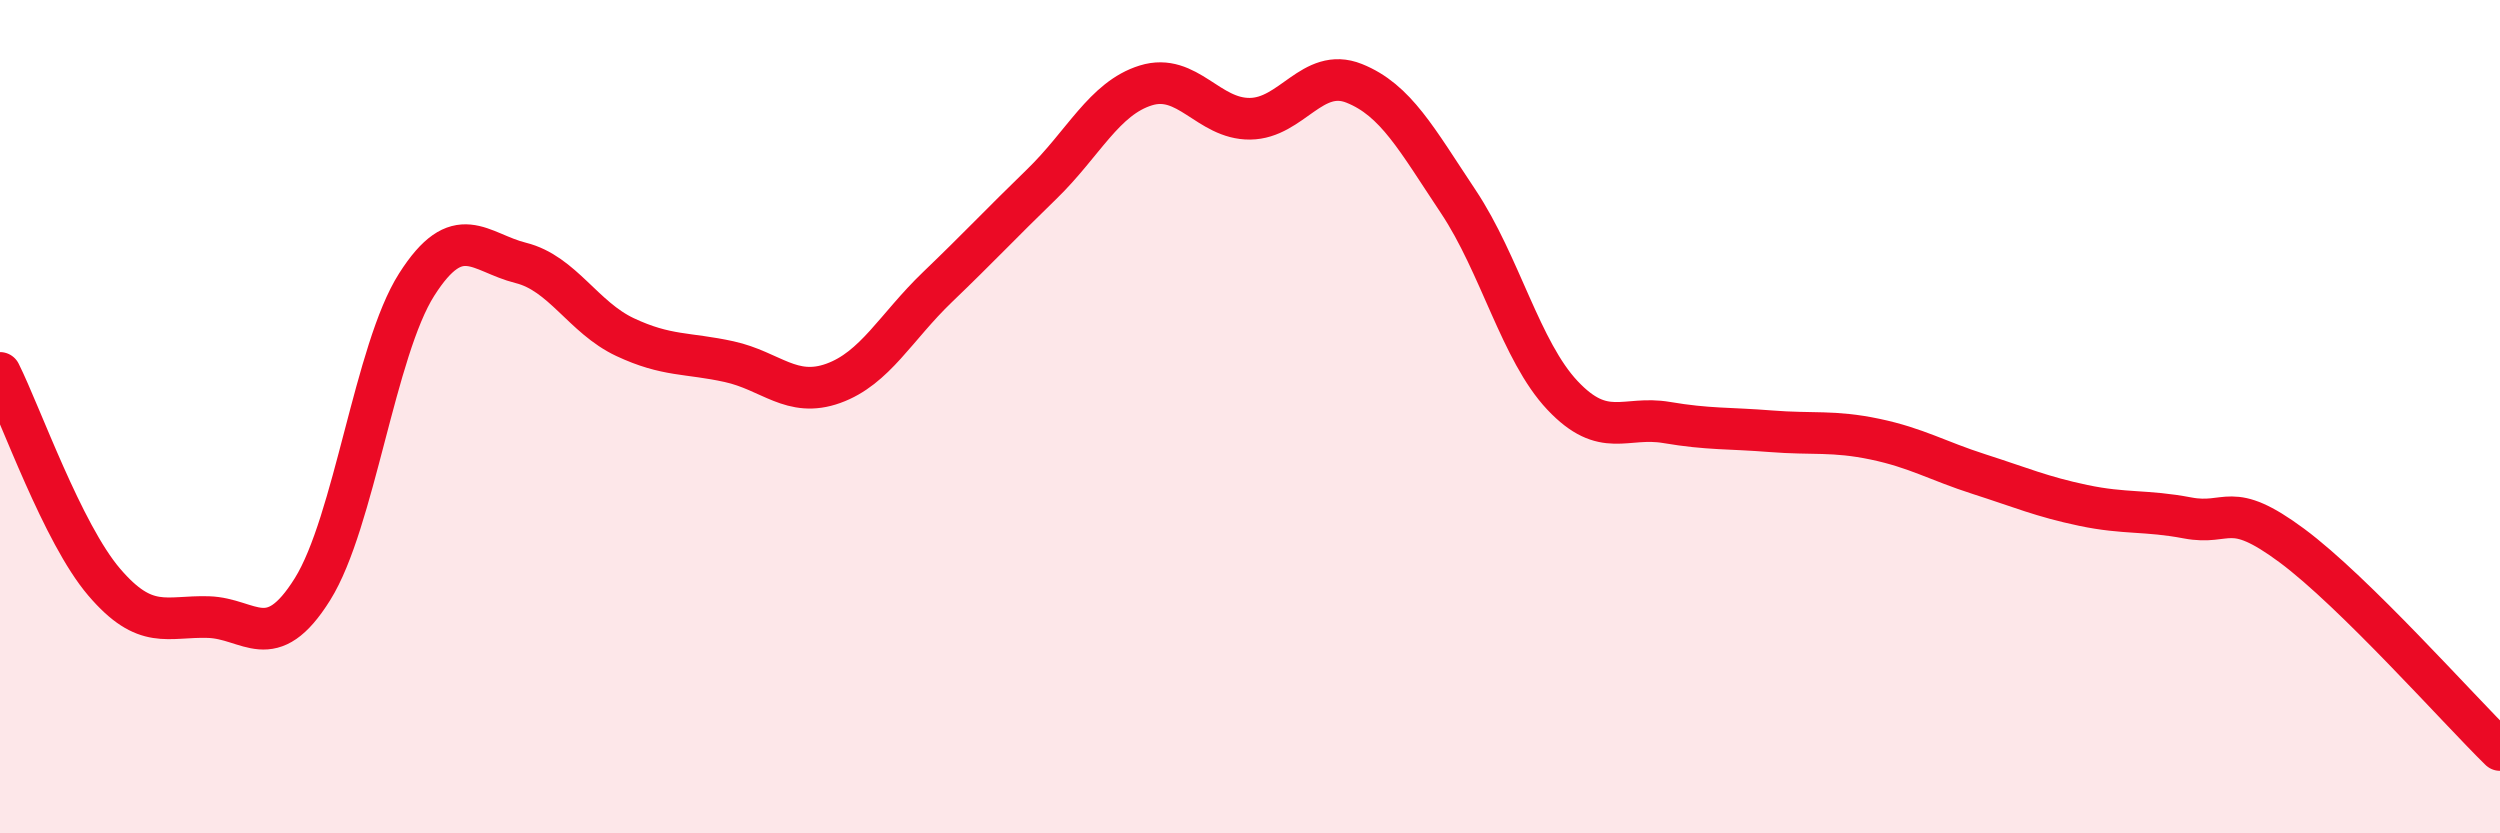
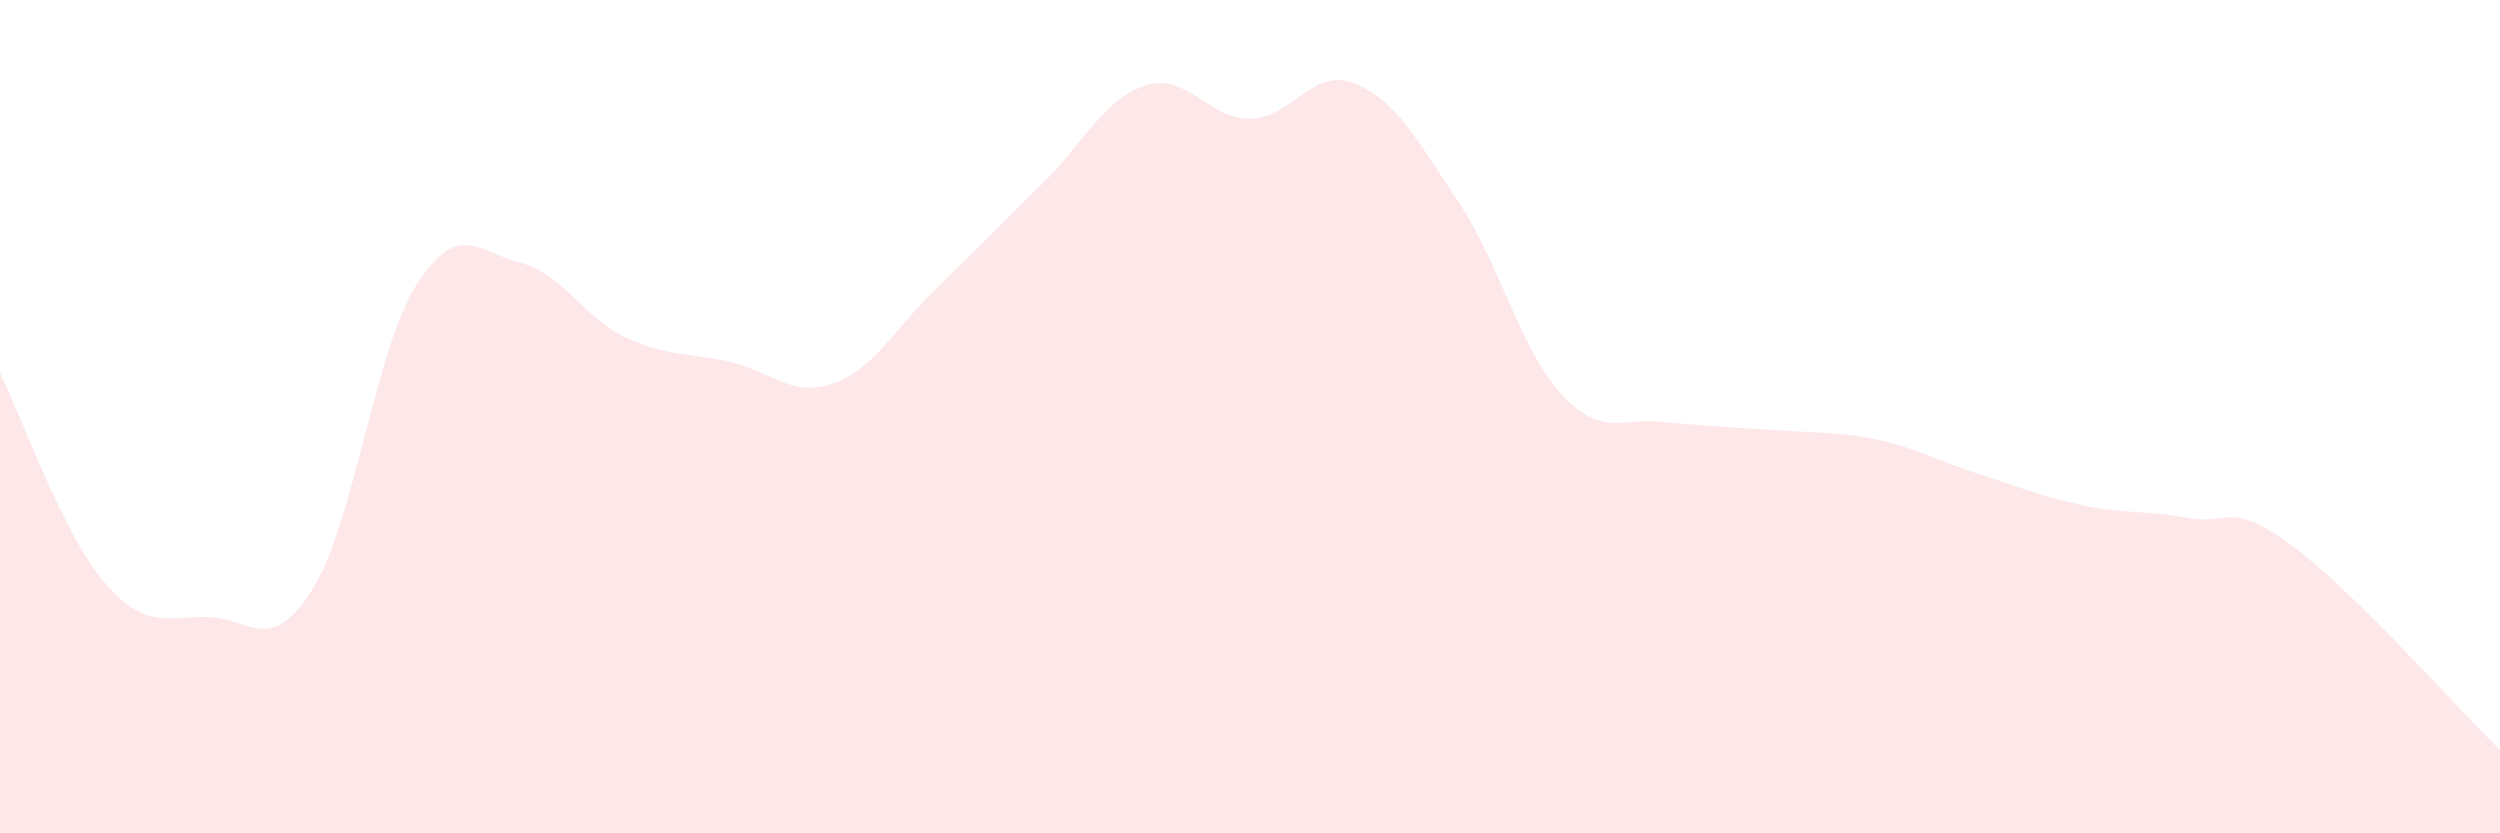
<svg xmlns="http://www.w3.org/2000/svg" width="60" height="20" viewBox="0 0 60 20">
-   <path d="M 0,8.95 C 0.5,9.95 1.5,12.8 2.5,13.97 C 3.5,15.14 4,14.78 5,14.81 C 6,14.84 6.5,15.74 7.5,14.14 C 8.5,12.54 9,8.4 10,6.83 C 11,5.26 11.5,6.06 12.5,6.31 C 13.5,6.56 14,7.62 15,8.09 C 16,8.56 16.5,8.46 17.5,8.68 C 18.5,8.9 19,9.56 20,9.2 C 21,8.84 21.5,7.85 22.5,6.89 C 23.5,5.93 24,5.39 25,4.42 C 26,3.45 26.5,2.36 27.5,2.05 C 28.5,1.74 29,2.86 30,2.85 C 31,2.84 31.5,1.6 32.5,2 C 33.5,2.4 34,3.34 35,4.84 C 36,6.34 36.5,8.43 37.5,9.49 C 38.5,10.55 39,9.97 40,10.14 C 41,10.31 41.5,10.27 42.5,10.35 C 43.5,10.43 44,10.33 45,10.54 C 46,10.75 46.5,11.06 47.5,11.38 C 48.5,11.7 49,11.92 50,12.13 C 51,12.34 51.5,12.24 52.5,12.43 C 53.5,12.62 53.5,11.98 55,13.09 C 56.5,14.2 59,17.02 60,18L60 20L0 20Z" fill="#EB0A25" opacity="0.1" stroke-linecap="round" stroke-linejoin="round" />
-   <path d="M 0,8.95 C 0.5,9.95 1.5,12.8 2.5,13.97 C 3.5,15.14 4,14.78 5,14.81 C 6,14.84 6.5,15.74 7.5,14.14 C 8.5,12.54 9,8.4 10,6.83 C 11,5.26 11.5,6.06 12.5,6.31 C 13.5,6.56 14,7.62 15,8.09 C 16,8.56 16.5,8.46 17.5,8.68 C 18.5,8.9 19,9.56 20,9.2 C 21,8.84 21.5,7.85 22.5,6.89 C 23.5,5.93 24,5.39 25,4.42 C 26,3.45 26.5,2.36 27.5,2.05 C 28.5,1.74 29,2.86 30,2.85 C 31,2.84 31.5,1.6 32.5,2 C 33.5,2.4 34,3.34 35,4.84 C 36,6.34 36.5,8.43 37.5,9.49 C 38.5,10.55 39,9.97 40,10.14 C 41,10.31 41.5,10.27 42.5,10.35 C 43.5,10.43 44,10.33 45,10.54 C 46,10.75 46.5,11.06 47.5,11.38 C 48.5,11.7 49,11.92 50,12.13 C 51,12.34 51.5,12.24 52.5,12.43 C 53.5,12.62 53.5,11.98 55,13.09 C 56.5,14.2 59,17.02 60,18" stroke="#EB0A25" stroke-width="1" fill="none" stroke-linecap="round" stroke-linejoin="round" />
+   <path d="M 0,8.95 C 0.5,9.95 1.5,12.8 2.5,13.97 C 3.5,15.14 4,14.78 5,14.81 C 6,14.84 6.5,15.74 7.5,14.14 C 8.5,12.54 9,8.4 10,6.83 C 11,5.26 11.5,6.06 12.5,6.31 C 13.5,6.56 14,7.62 15,8.09 C 16,8.56 16.5,8.46 17.5,8.68 C 18.5,8.9 19,9.56 20,9.2 C 21,8.84 21.5,7.85 22.5,6.89 C 23.5,5.93 24,5.39 25,4.42 C 26,3.45 26.5,2.36 27.5,2.05 C 28.5,1.74 29,2.86 30,2.85 C 31,2.84 31.5,1.6 32.5,2 C 33.5,2.4 34,3.34 35,4.84 C 36,6.34 36.5,8.43 37.5,9.49 C 38.5,10.55 39,9.97 40,10.14 C 43.5,10.43 44,10.33 45,10.54 C 46,10.75 46.5,11.06 47.5,11.38 C 48.5,11.7 49,11.92 50,12.13 C 51,12.34 51.5,12.24 52.5,12.43 C 53.5,12.62 53.5,11.98 55,13.09 C 56.5,14.2 59,17.02 60,18L60 20L0 20Z" fill="#EB0A25" opacity="0.1" stroke-linecap="round" stroke-linejoin="round" />
</svg>